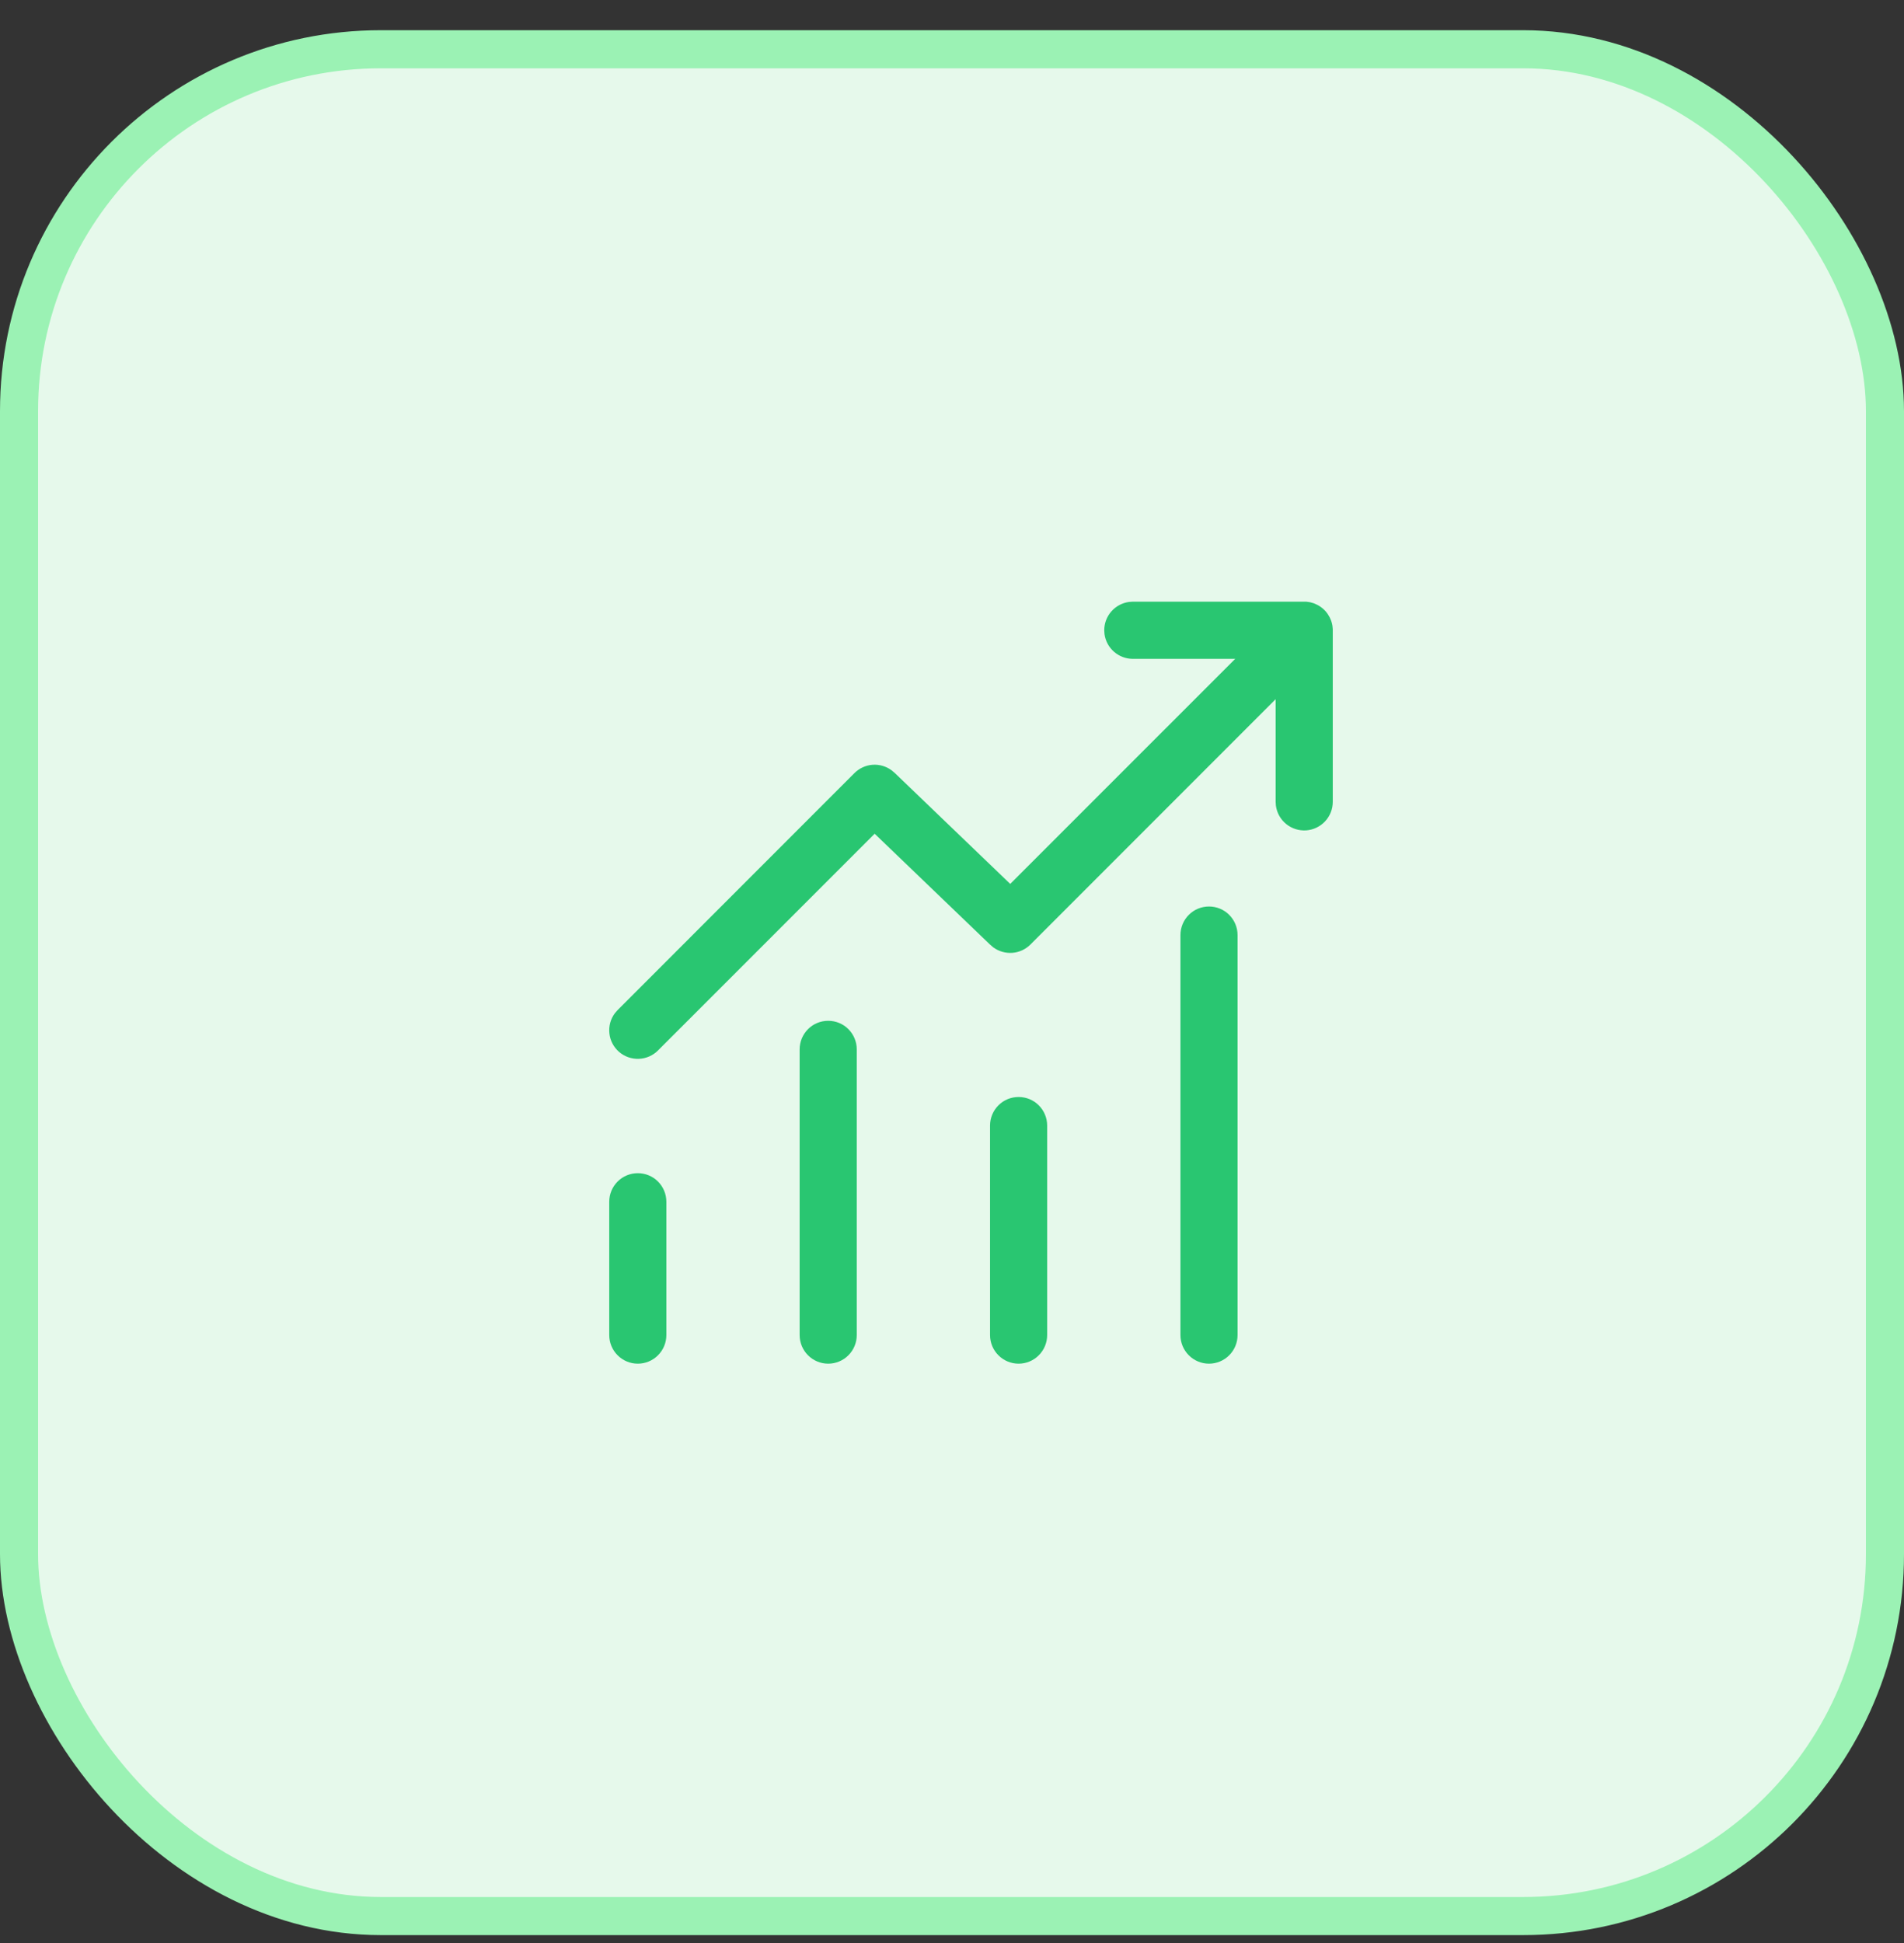
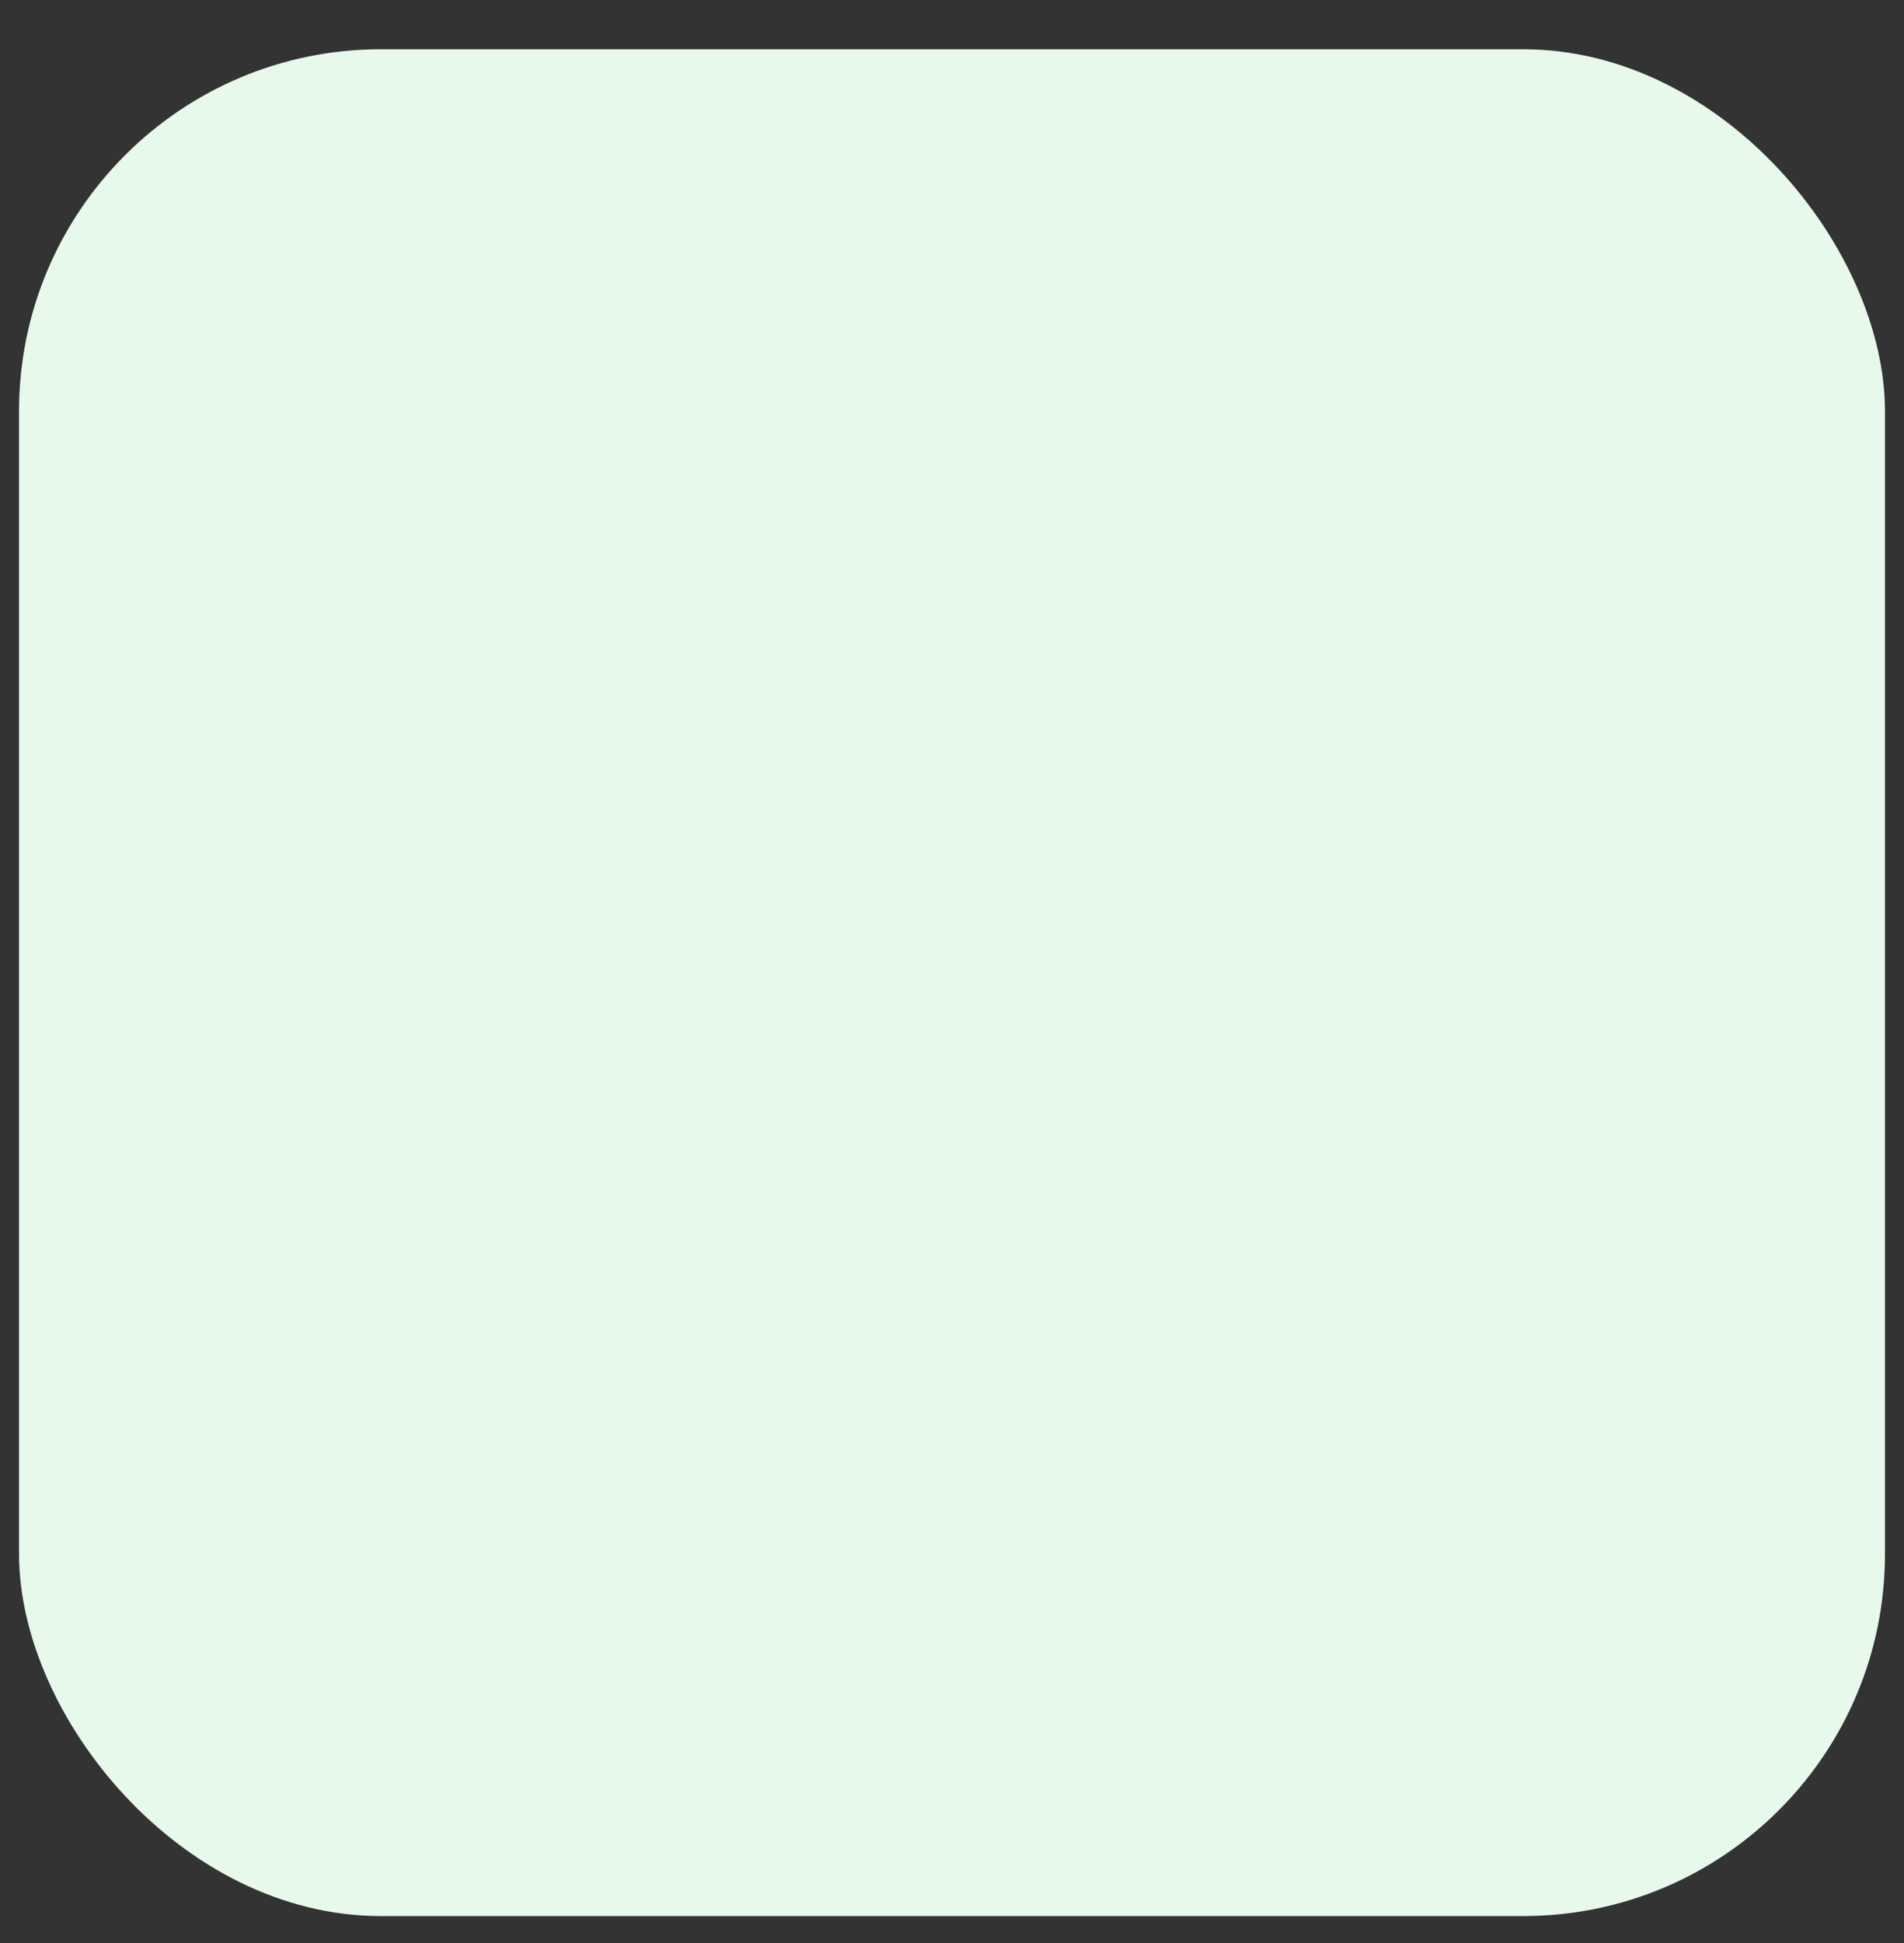
<svg xmlns="http://www.w3.org/2000/svg" width="50" height="51" viewBox="0 0 50 51" fill="none">
  <rect x="0" y="0" width="50" height="51" fill="#333333" stroke="none" />
  <rect x="0.5" y="1.293" width="49" height="49" rx="9.5" fill="#ECFFF1" fill-opacity="0.97" />
-   <path d="M29.748 15.793H34.302L34.402 15.807L34.501 15.835L34.561 15.861C34.641 15.896 34.714 15.947 34.78 16.012L34.82 16.055L34.864 16.113L34.918 16.203L34.957 16.293L34.976 16.357L34.99 16.421L34.999 16.515V21.047C34.999 21.238 34.927 21.42 34.797 21.559C34.667 21.698 34.49 21.782 34.3 21.796C34.111 21.808 33.923 21.749 33.776 21.629C33.628 21.509 33.532 21.338 33.506 21.149L33.499 21.047V18.352L27.059 24.793C26.932 24.919 26.764 24.997 26.585 25.01C26.405 25.023 26.228 24.972 26.083 24.866L25.999 24.794L22.969 21.884L17.279 27.573C17.145 27.707 16.966 27.785 16.776 27.792C16.587 27.799 16.402 27.735 16.258 27.611C16.115 27.487 16.023 27.314 16.003 27.125C15.982 26.937 16.033 26.748 16.146 26.596L16.219 26.512L22.439 20.291C22.566 20.165 22.735 20.087 22.914 20.074C23.093 20.061 23.271 20.113 23.415 20.22L23.499 20.291L26.529 23.201L32.437 17.294H29.747C29.566 17.293 29.391 17.227 29.255 17.108C29.118 16.989 29.03 16.825 29.005 16.645L28.998 16.544C28.998 16.362 29.064 16.187 29.183 16.05C29.302 15.914 29.467 15.825 29.646 15.8L29.748 15.793ZM16.749 30.794C16.948 30.794 17.139 30.872 17.279 31.013C17.42 31.154 17.499 31.345 17.499 31.544V35.044C17.499 35.242 17.42 35.433 17.279 35.574C17.139 35.714 16.948 35.794 16.749 35.794C16.55 35.794 16.359 35.714 16.219 35.574C16.078 35.433 15.999 35.242 15.999 35.044V31.544C15.999 31.345 16.078 31.154 16.219 31.013C16.359 30.872 16.55 30.794 16.749 30.794ZM22.499 27.544C22.499 27.345 22.42 27.154 22.279 27.013C22.139 26.872 21.948 26.794 21.749 26.794C21.55 26.794 21.359 26.872 21.219 27.013C21.078 27.154 20.999 27.345 20.999 27.544V35.044C20.999 35.242 21.078 35.433 21.219 35.574C21.359 35.714 21.55 35.794 21.749 35.794C21.948 35.794 22.139 35.714 22.279 35.574C22.42 35.433 22.499 35.242 22.499 35.044V27.544ZM26.749 28.794C26.948 28.794 27.139 28.872 27.279 29.013C27.42 29.154 27.499 29.345 27.499 29.544V35.044C27.499 35.242 27.42 35.433 27.279 35.574C27.139 35.714 26.948 35.794 26.749 35.794C26.55 35.794 26.359 35.714 26.219 35.574C26.078 35.433 25.999 35.242 25.999 35.044V29.544C25.999 29.345 26.078 29.154 26.219 29.013C26.359 28.872 26.55 28.794 26.749 28.794ZM32.499 24.544C32.499 24.345 32.42 24.154 32.279 24.013C32.139 23.872 31.948 23.794 31.749 23.794C31.55 23.794 31.359 23.872 31.219 24.013C31.078 24.154 30.999 24.345 30.999 24.544V35.044C30.999 35.242 31.078 35.433 31.219 35.574C31.359 35.714 31.55 35.794 31.749 35.794C31.948 35.794 32.139 35.714 32.279 35.574C32.42 35.433 32.499 35.242 32.499 35.044V24.544Z" fill="#29C671" />
-   <rect x="0.5" y="1.293" width="49" height="49" rx="9.5" stroke="#9BF2B4" />
</svg>